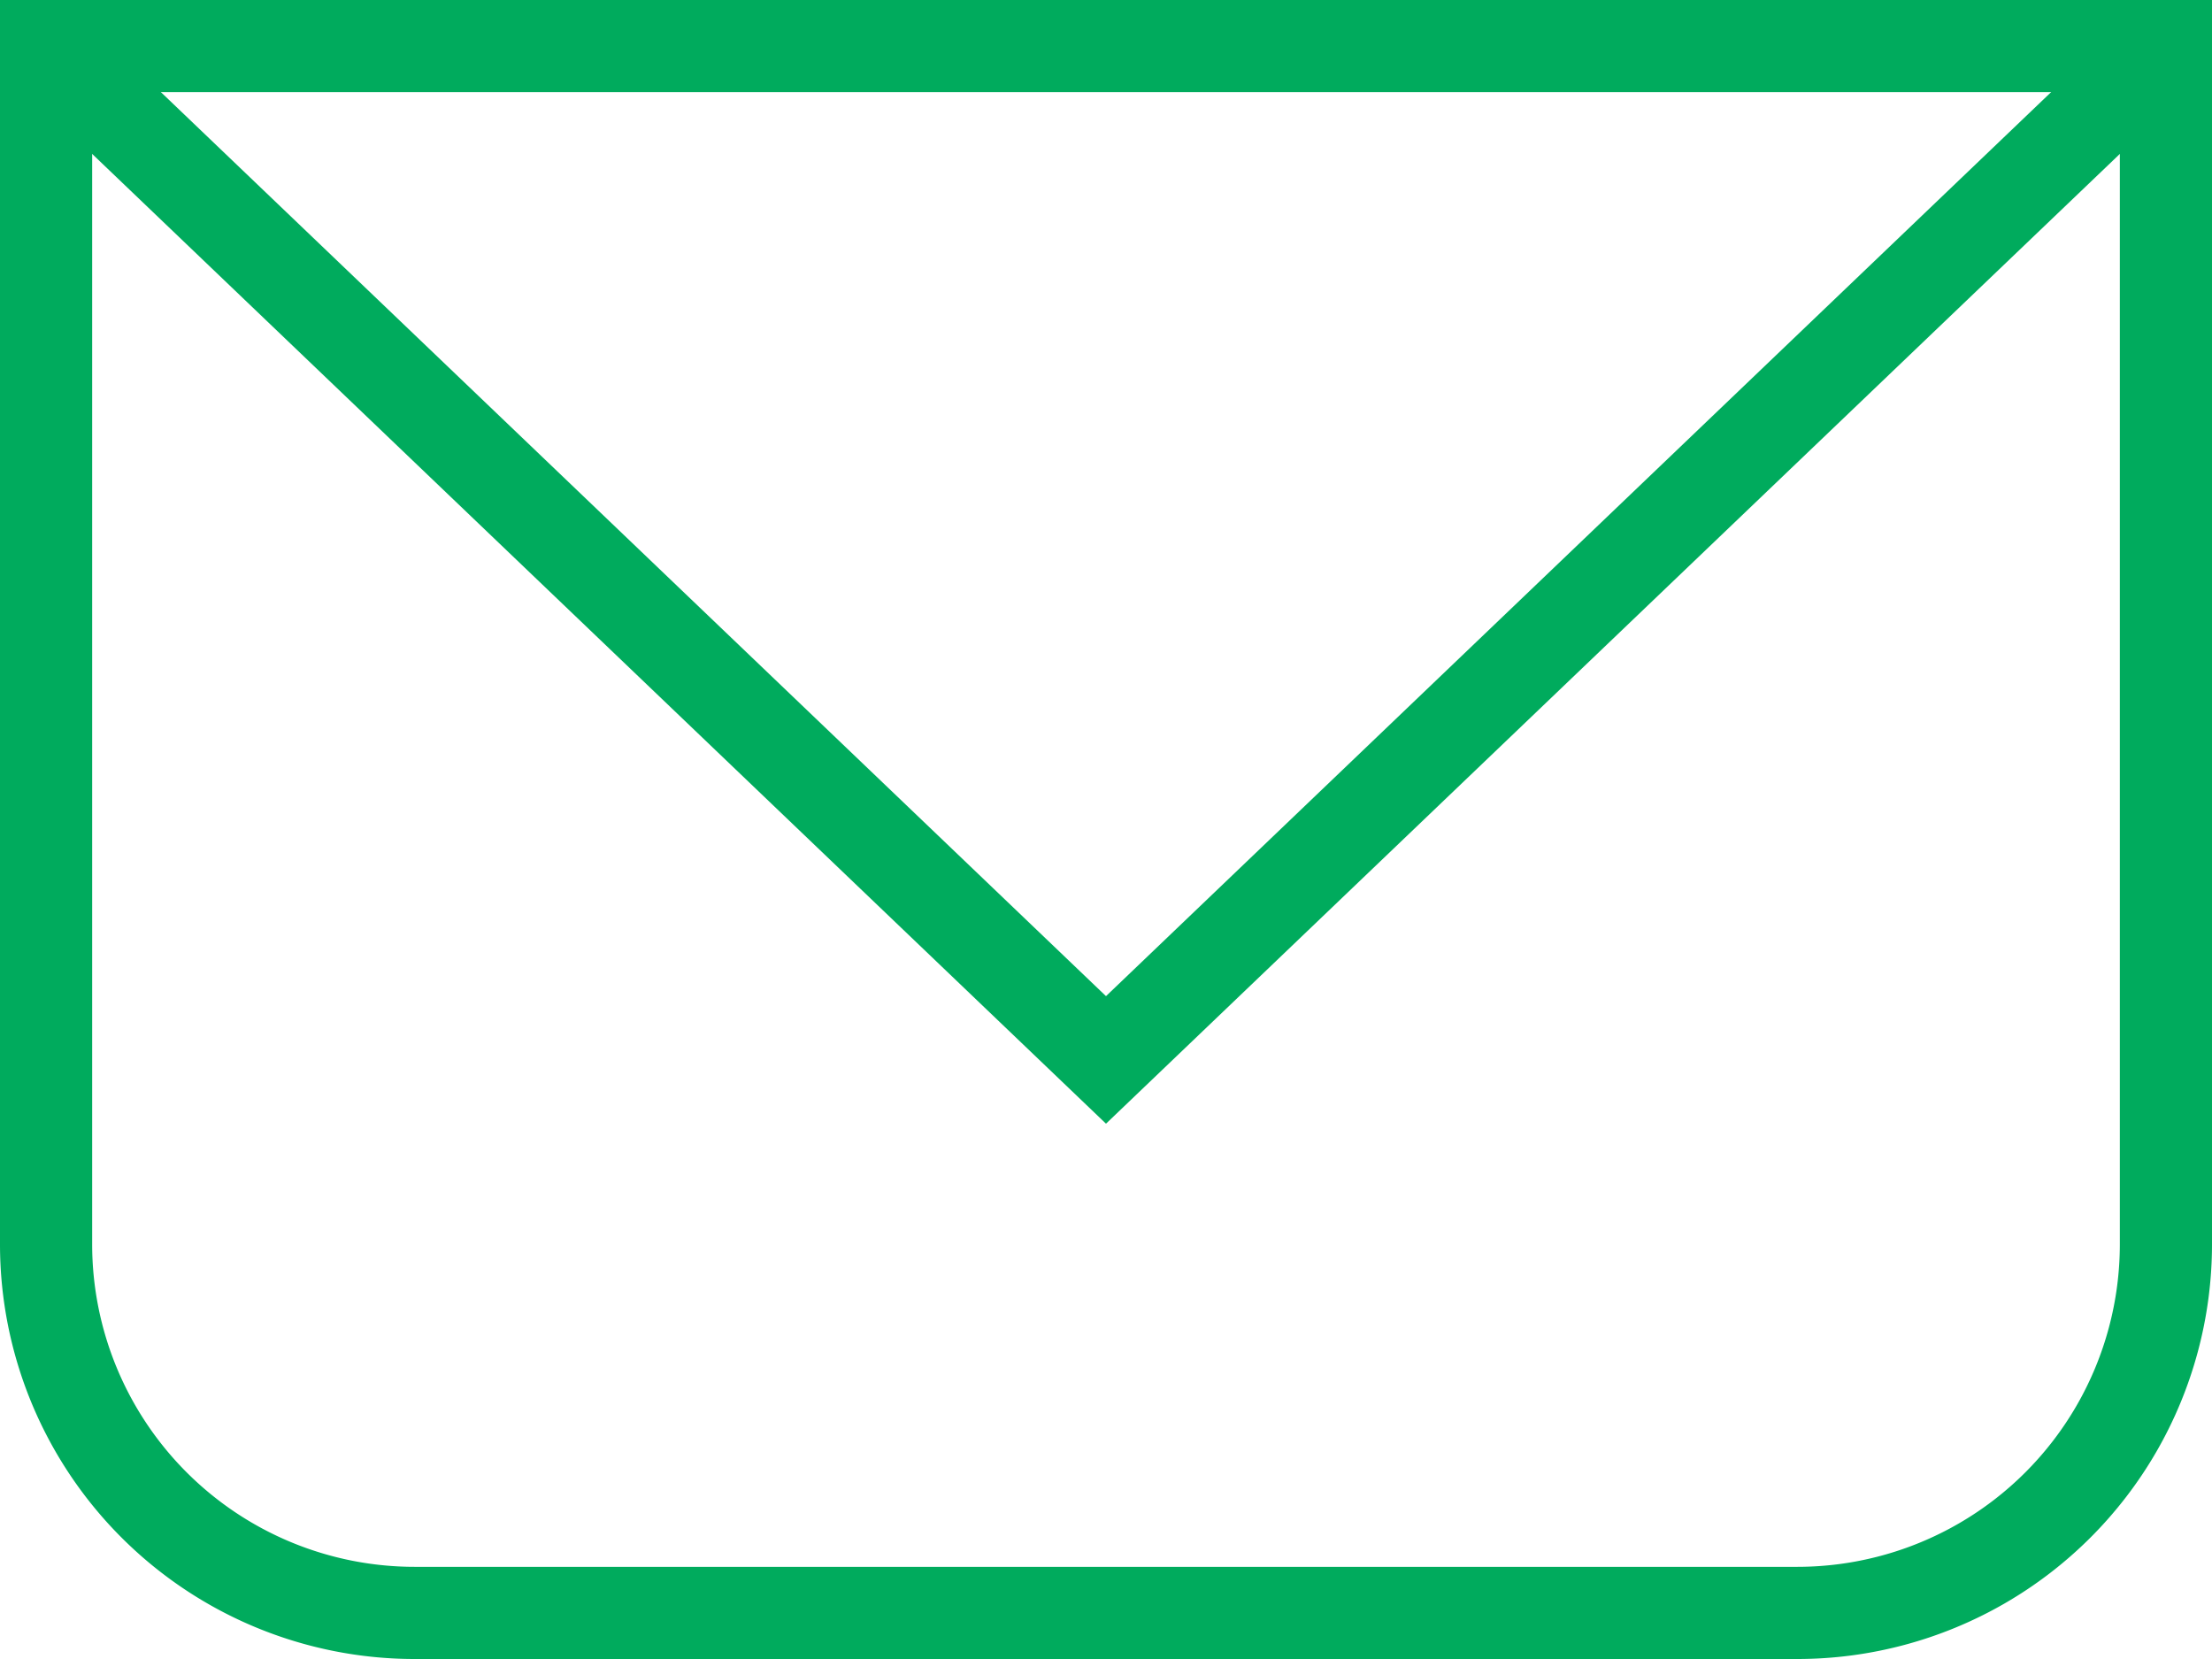
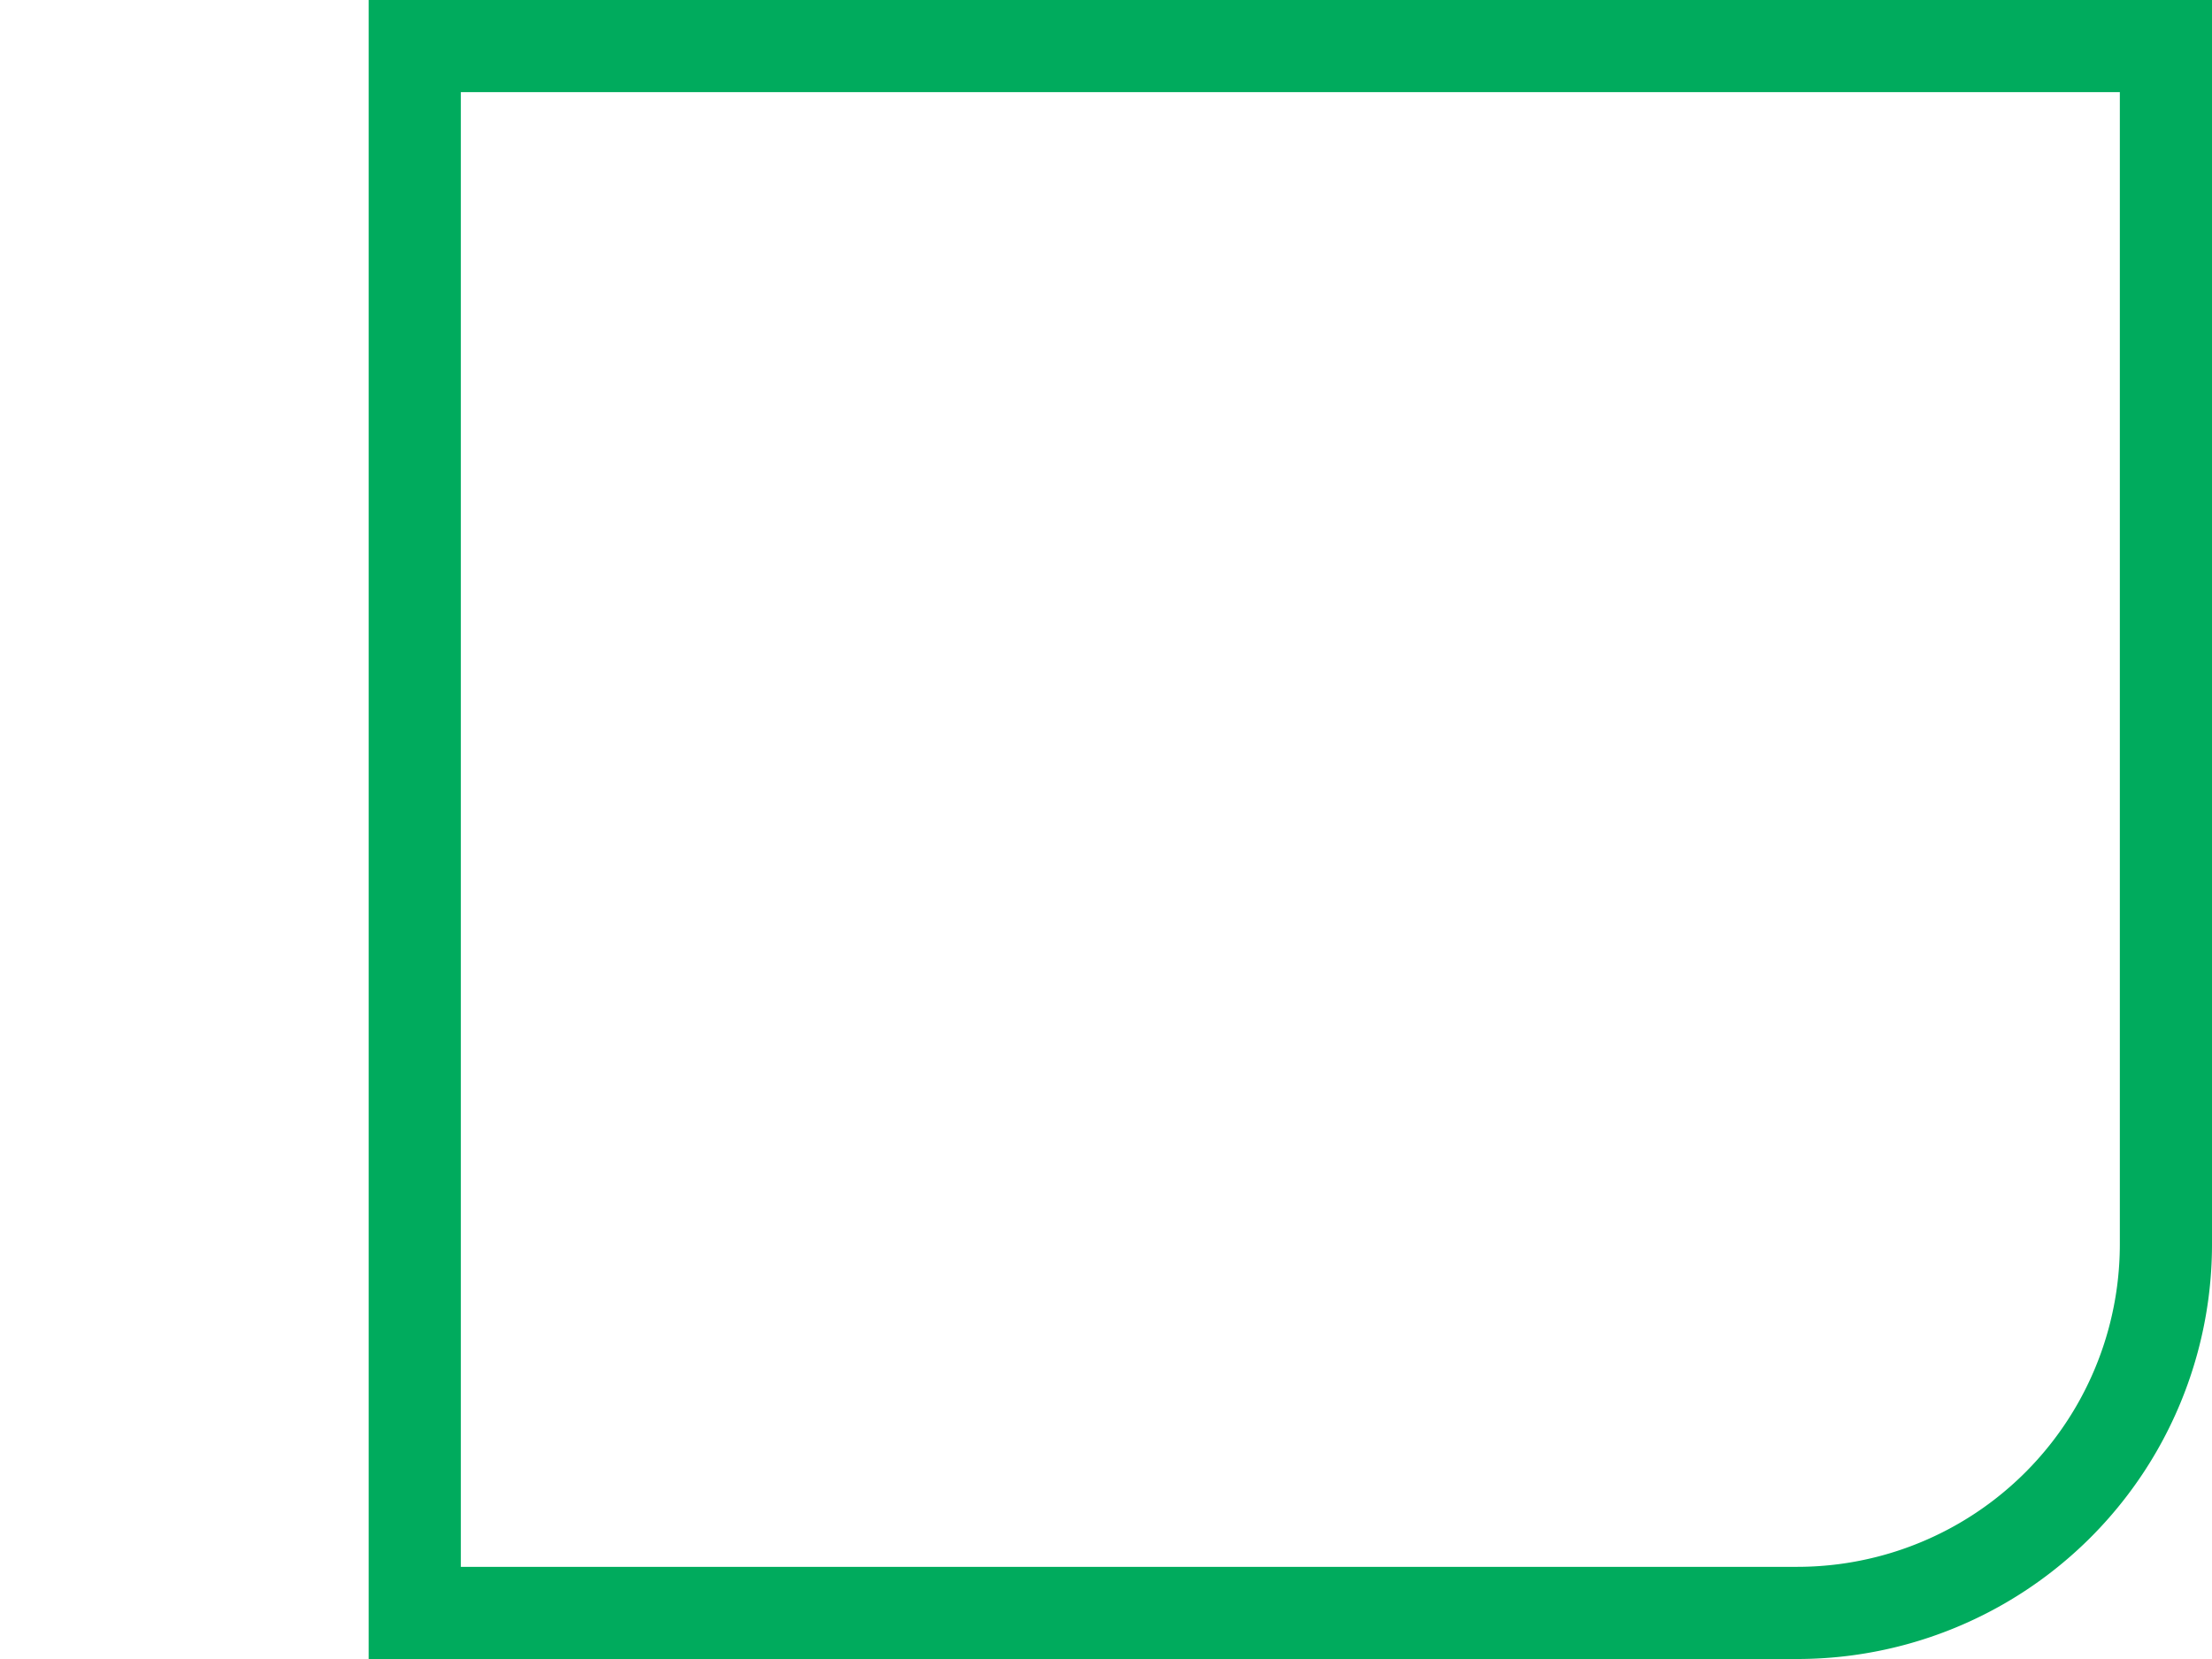
<svg xmlns="http://www.w3.org/2000/svg" id="Group_354" data-name="Group 354" width="48" height="36" viewBox="0 0 48 36">
  <defs>
    <clipPath id="clip-path">
      <rect id="Rectangle_153" data-name="Rectangle 153" width="48" height="36" fill="none" />
    </clipPath>
  </defs>
  <g id="Group_353" data-name="Group 353" clip-path="url(#clip-path)">
-     <path id="Path_218" data-name="Path 218" d="M39,35H9a8,8,0,0,1-8-8V1H47V27A8,8,0,0,1,39,35Z" fill="none" stroke="#00ab5d" stroke-miterlimit="10" stroke-width="2" />
-     <path id="Path_219" data-name="Path 219" d="M1,1,24,23,47,1" fill="none" stroke="#00ab5d" stroke-miterlimit="10" stroke-width="2" />
+     <path id="Path_218" data-name="Path 218" d="M39,35H9V1H47V27A8,8,0,0,1,39,35Z" fill="none" stroke="#00ab5d" stroke-miterlimit="10" stroke-width="2" />
  </g>
</svg>